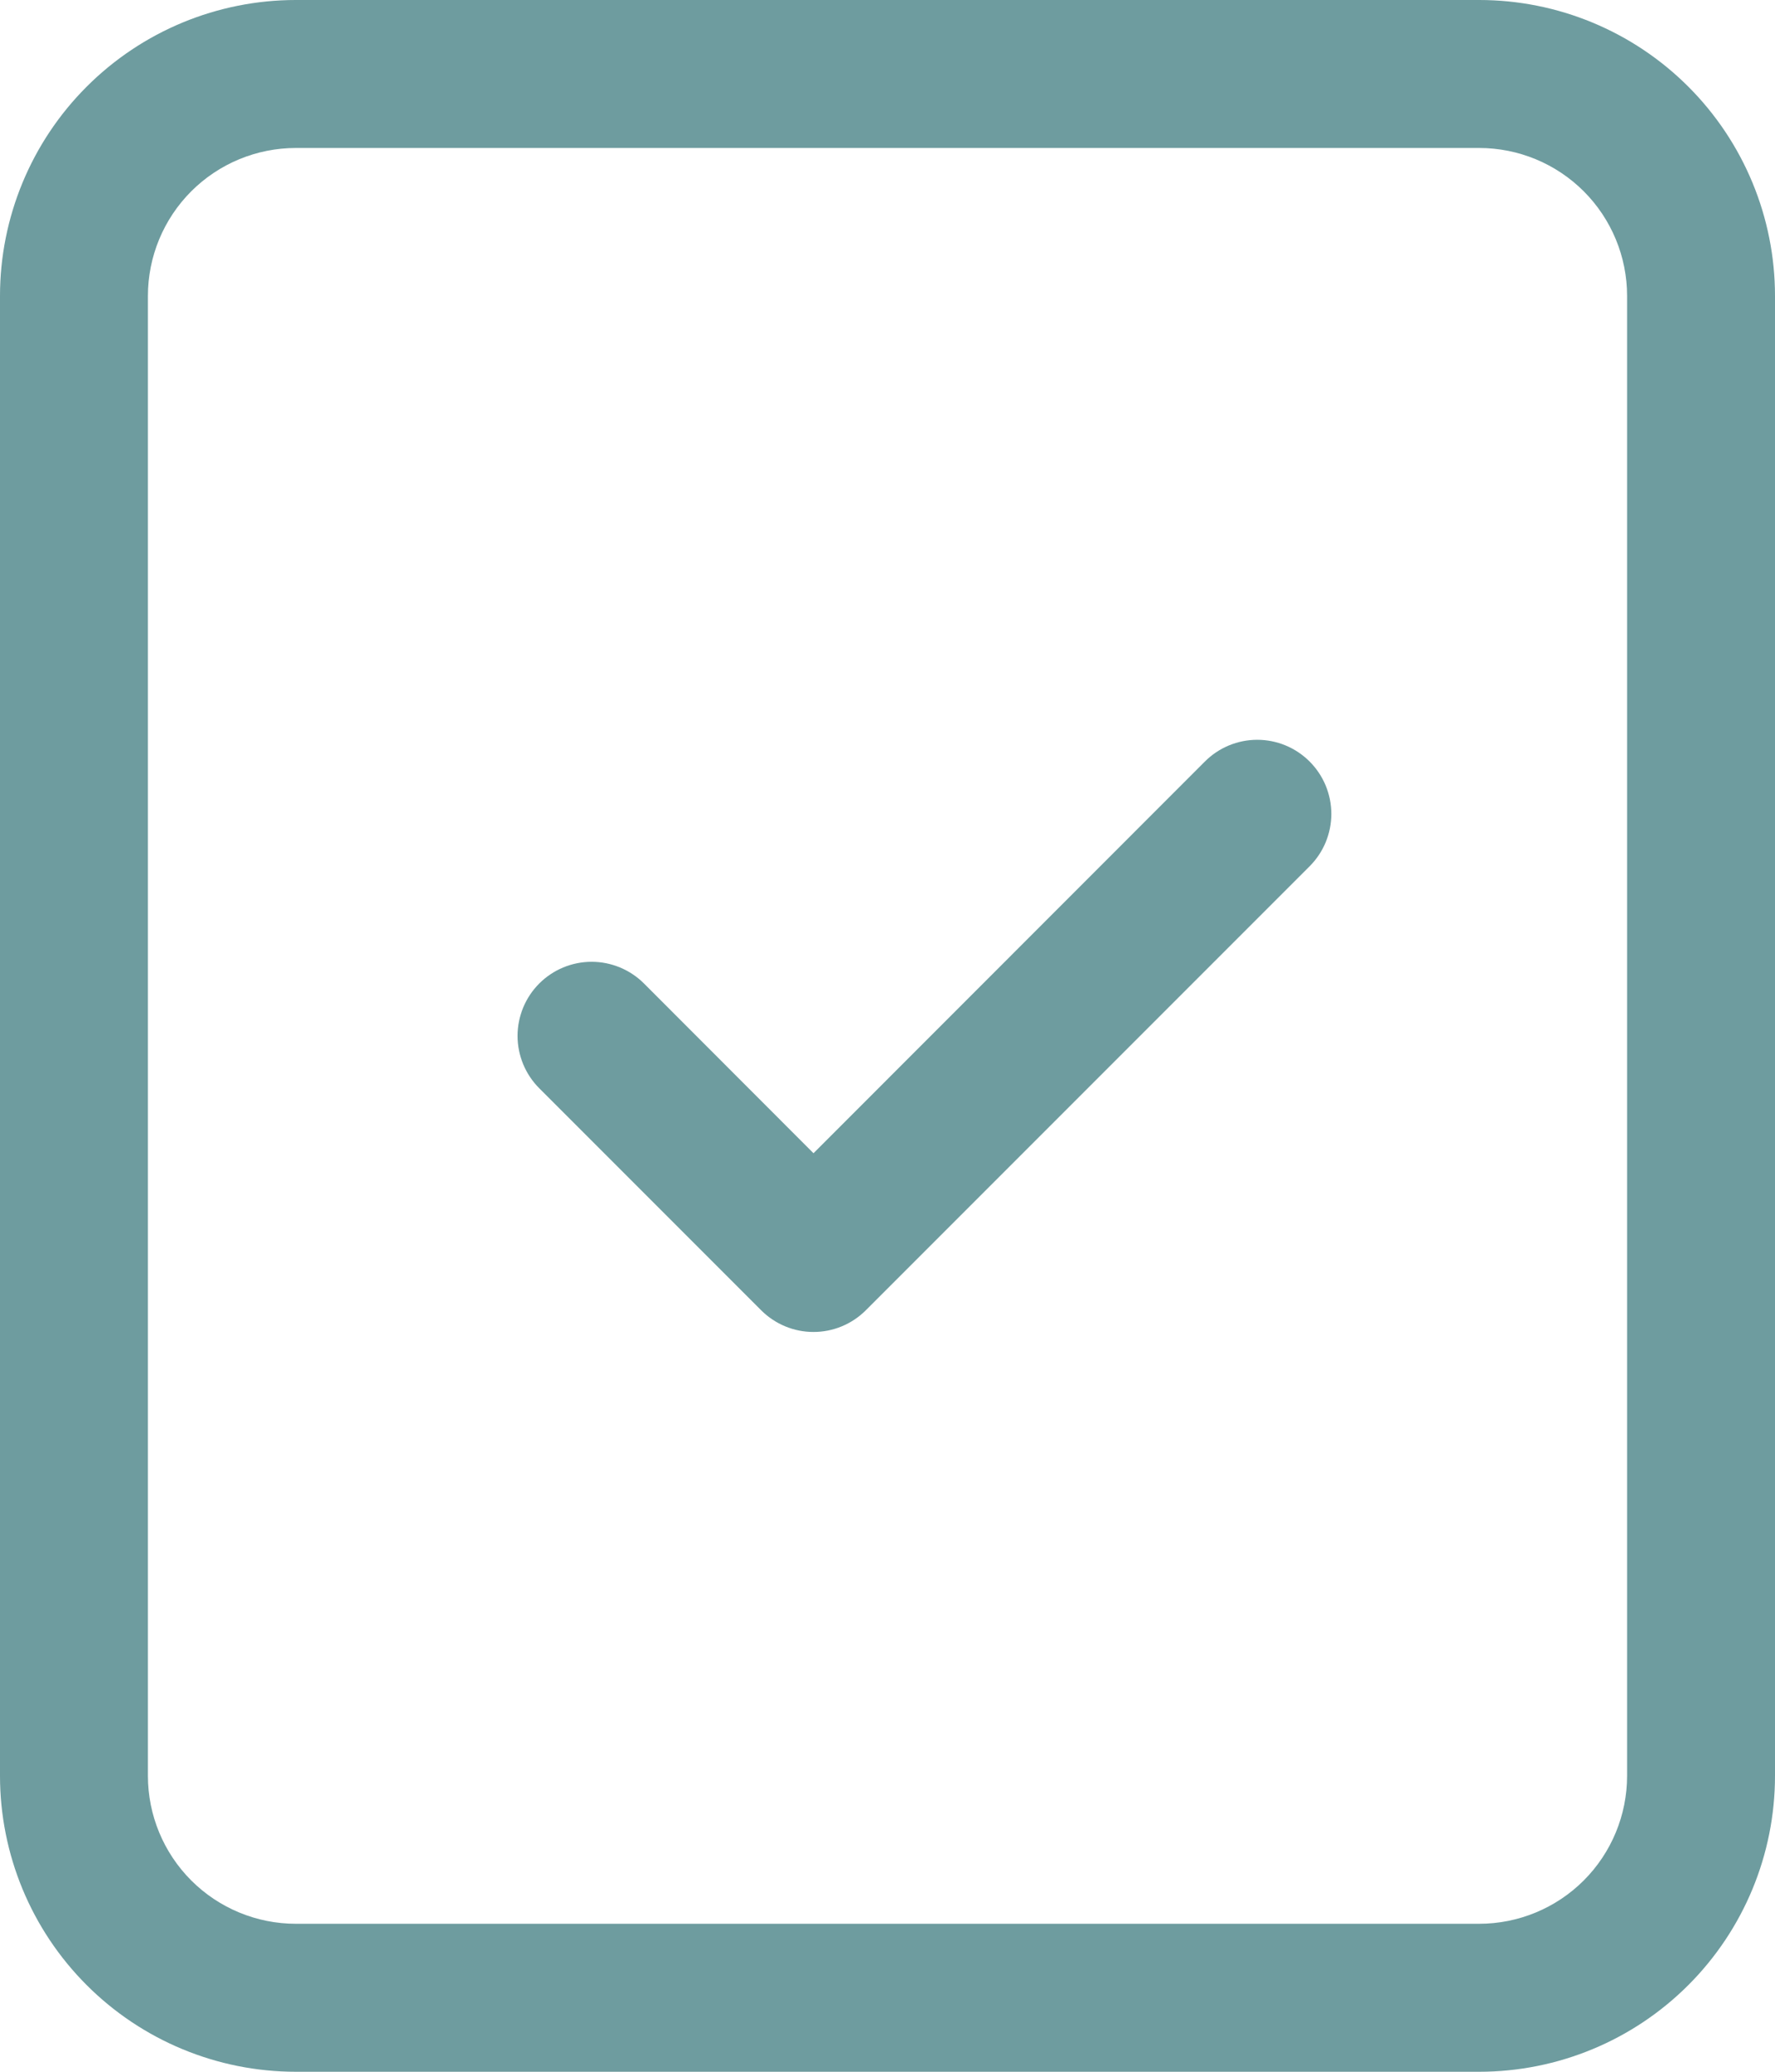
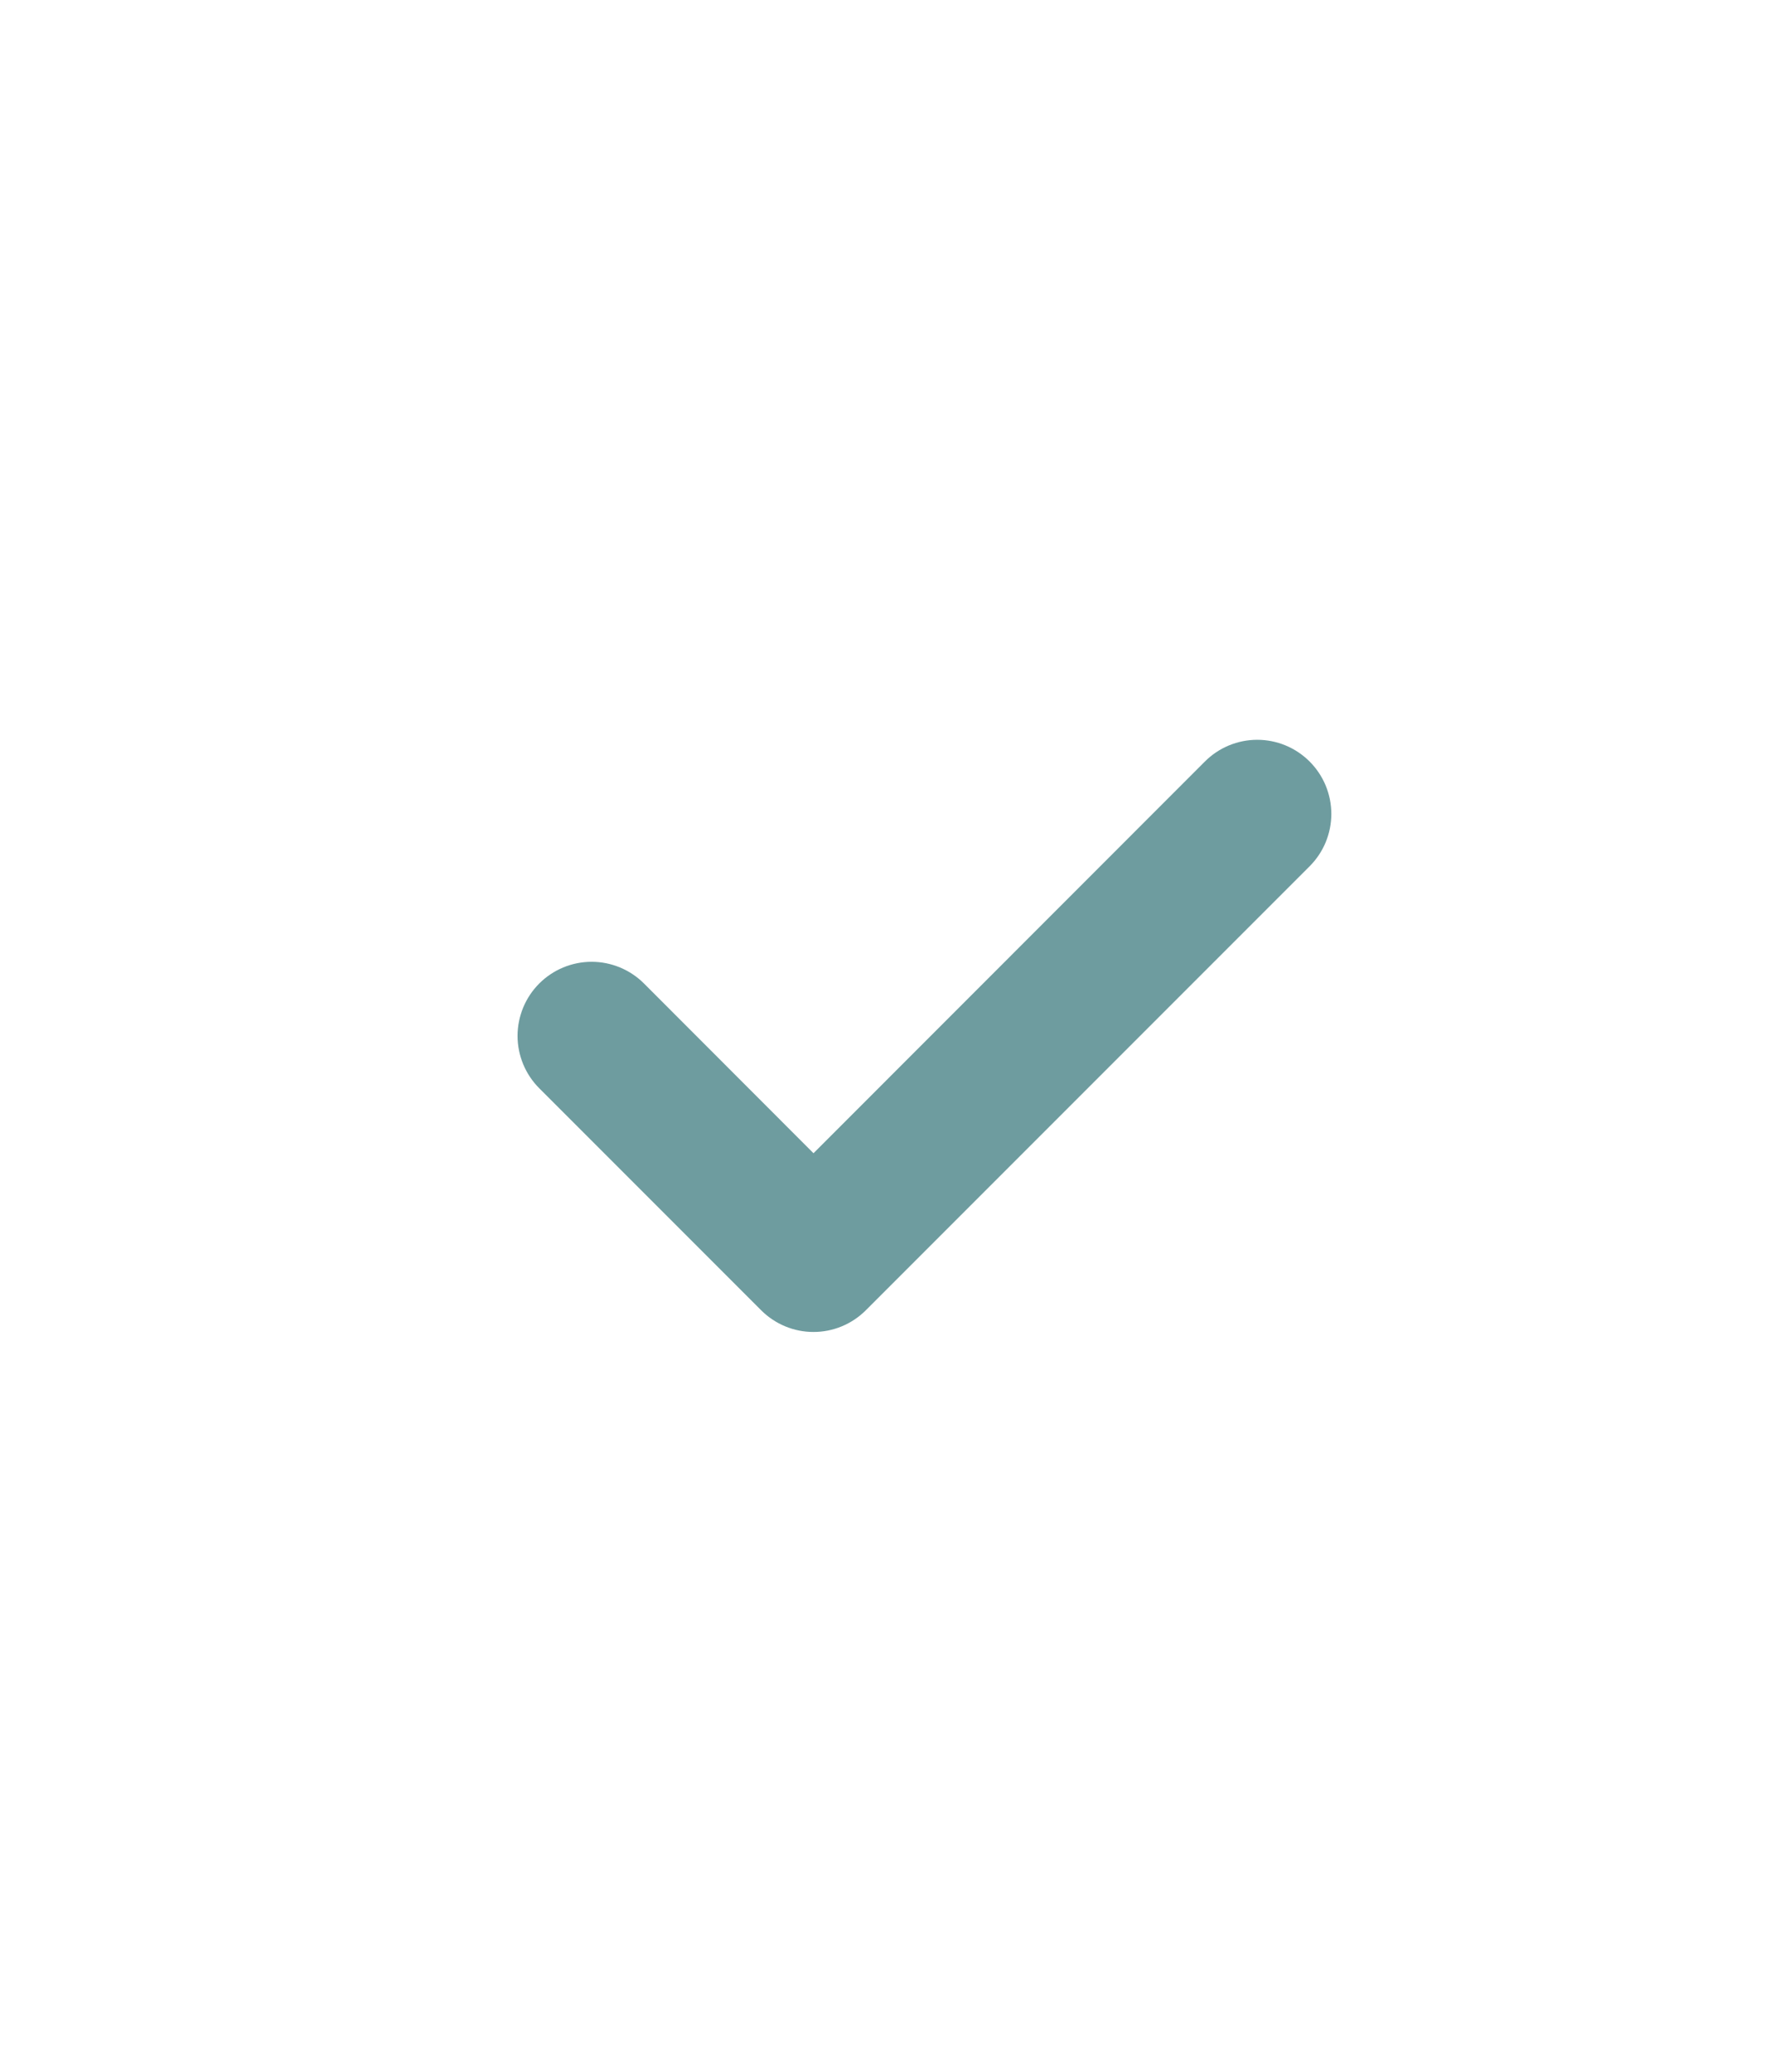
<svg xmlns="http://www.w3.org/2000/svg" width="72" height="84" viewBox="0 0 72 84" fill="none">
  <path fill-rule="evenodd" clip-rule="evenodd" d="M53.122 30.876C53.401 31.155 53.623 31.486 53.774 31.85C53.925 32.215 54.003 32.605 54.003 33C54.003 33.395 53.925 33.785 53.774 34.15C53.623 34.514 53.401 34.845 53.122 35.124L35.122 53.124C34.843 53.403 34.512 53.625 34.148 53.776C33.783 53.928 33.392 54.005 32.998 54.005C32.603 54.005 32.213 53.928 31.848 53.776C31.484 53.625 31.153 53.403 30.874 53.124L21.874 44.124C21.595 43.845 21.374 43.514 21.223 43.15C21.072 42.785 20.994 42.395 20.994 42C20.994 41.606 21.072 41.215 21.223 40.85C21.374 40.486 21.595 40.155 21.874 39.876C22.153 39.597 22.484 39.376 22.848 39.225C23.213 39.074 23.604 38.996 23.998 38.996C24.392 38.996 24.783 39.074 25.147 39.225C25.512 39.376 25.843 39.597 26.122 39.876L32.998 46.758L48.874 30.876C49.153 30.597 49.484 30.375 49.848 30.224C50.213 30.073 50.603 29.995 50.998 29.995C51.392 29.995 51.783 30.073 52.148 30.224C52.512 30.375 52.843 30.597 53.122 30.876V30.876Z" fill="#6E9C9F" />
-   <path fill-rule="evenodd" clip-rule="evenodd" d="M12 0H60C63.183 0 66.235 1.264 68.485 3.515C70.736 5.765 72 8.817 72 12V72C72 75.183 70.736 78.235 68.485 80.485C66.235 82.736 63.183 84 60 84H12C8.817 84 5.765 82.736 3.515 80.485C1.264 78.235 0 75.183 0 72V12C0 8.817 1.264 5.765 3.515 3.515C5.765 1.264 8.817 0 12 0V0ZM12 6C10.409 6 8.883 6.632 7.757 7.757C6.632 8.883 6 10.409 6 12V72C6 73.591 6.632 75.117 7.757 76.243C8.883 77.368 10.409 78 12 78H60C61.591 78 63.117 77.368 64.243 76.243C65.368 75.117 66 73.591 66 72V12C66 10.409 65.368 8.883 64.243 7.757C63.117 6.632 61.591 6 60 6H12Z" fill="#6E9C9F" />
</svg>